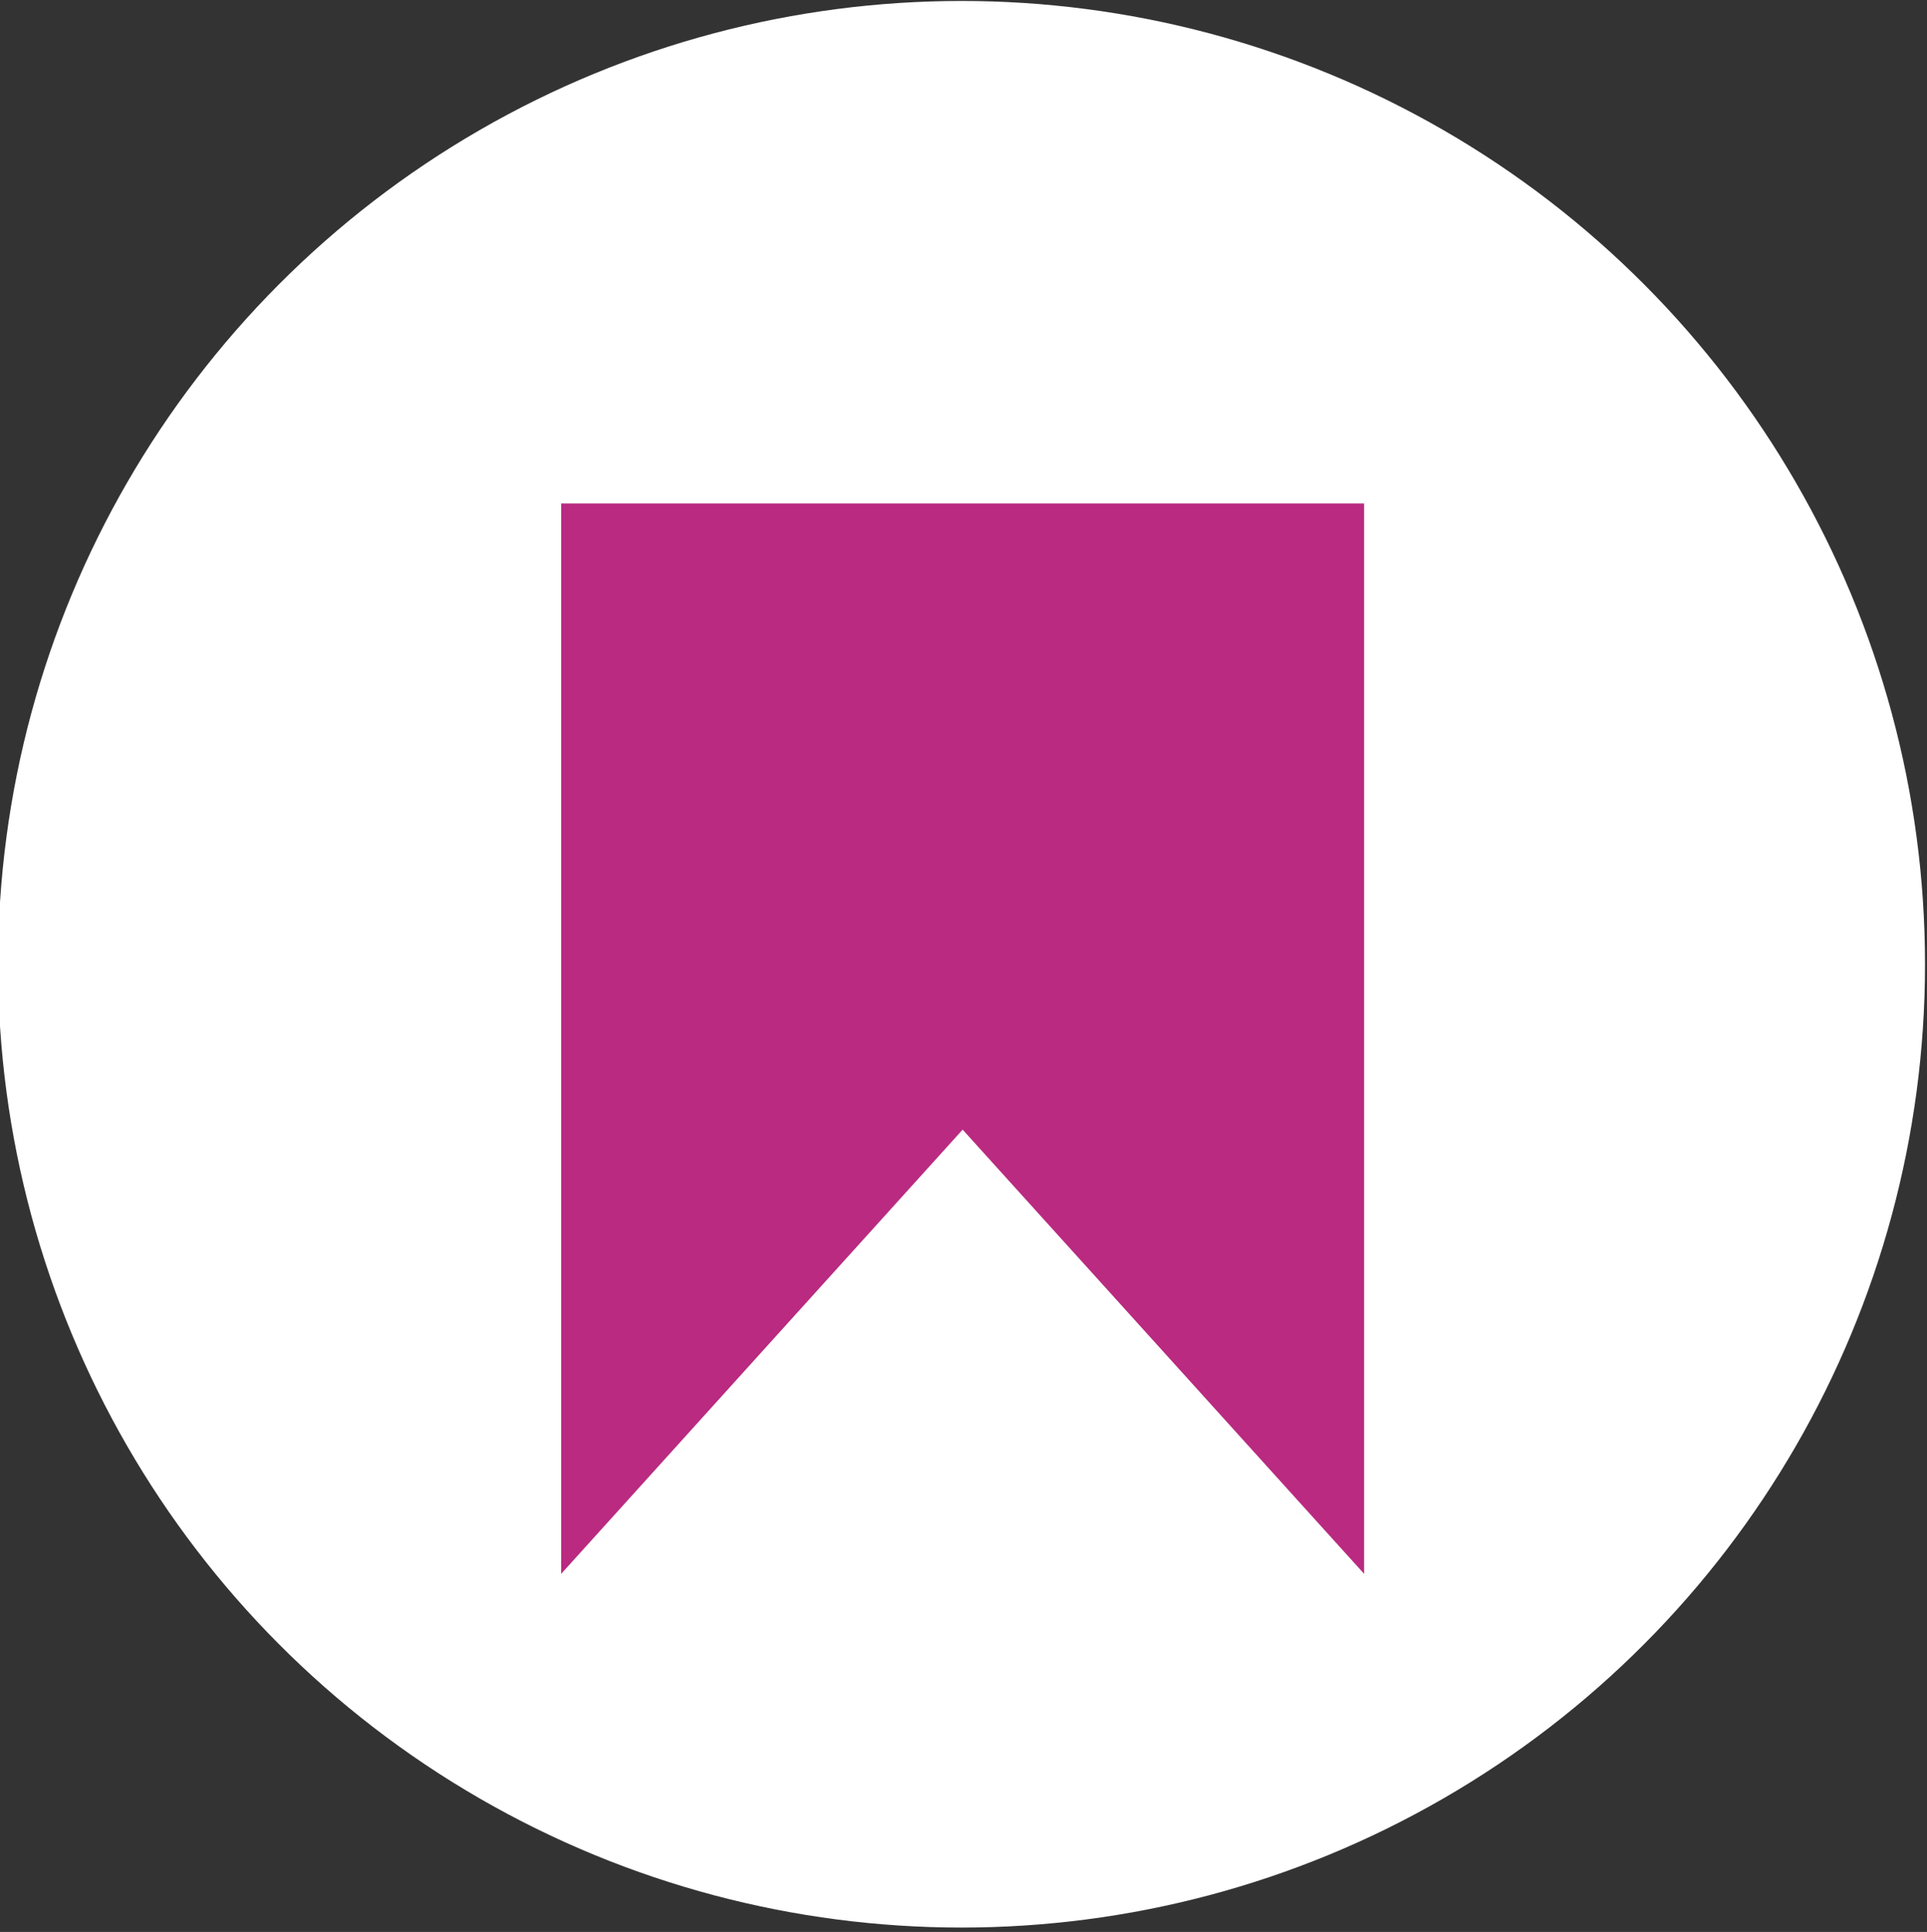
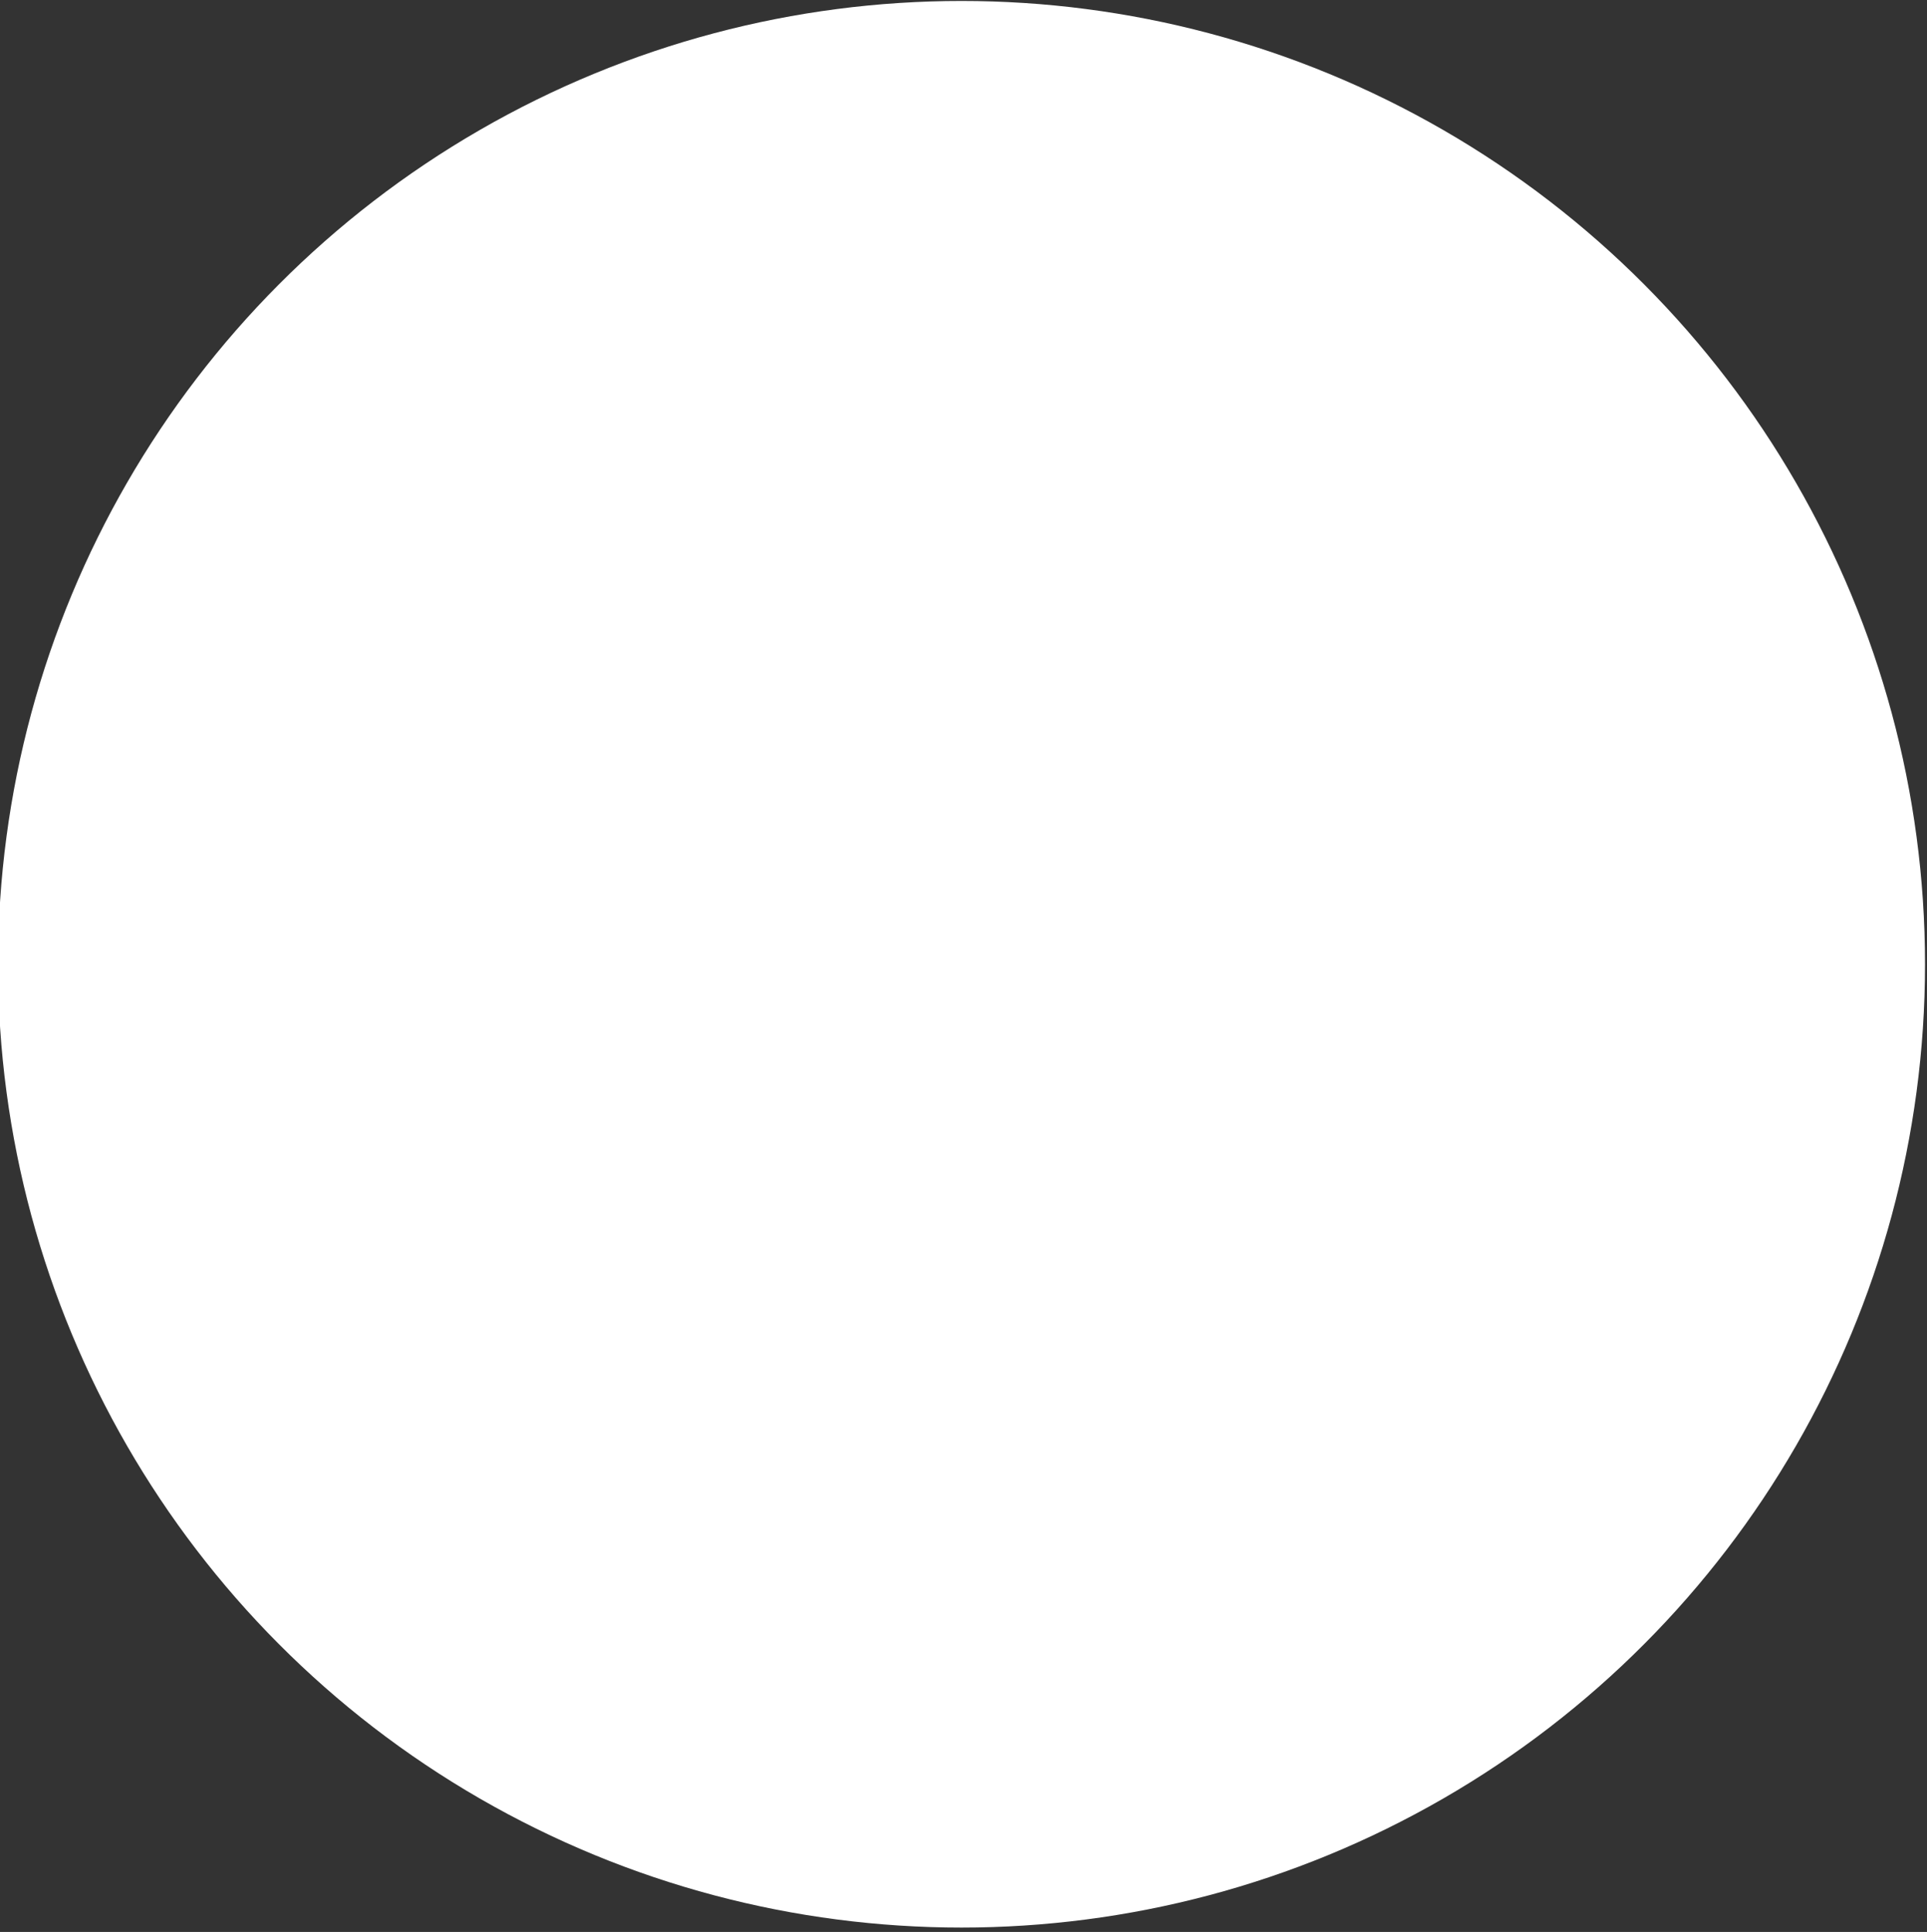
<svg xmlns="http://www.w3.org/2000/svg" version="1.1" id="Ebene_1" x="0px" y="0px" viewBox="0 0 36 36.1" style="enable-background:new 0 0 36 36.1;" xml:space="preserve">
  <rect x="0" y="0" width="36" height="36.1" fill="#333333" stroke="none" />
  <style type="text/css">
	.st0{fill:#FFFFFF;}
	.st1{fill:#B92A80;}
</style>
  <g id="Gruppe_1524" transform="translate(206.863 -6.582)">
    <circle id="Ellipse_341-2" class="st0" cx="-188.9" cy="24.6" r="18" />
  </g>
  <g id="Gruppe_1526" transform="translate(243.384 784.808)">
-     <polygon class="st1" points="-217.9,-775.4 -217.9,-755.4 -225.4,-763.7 -232.9,-755.4 -232.9,-775.4  " />
-   </g>
+     </g>
</svg>